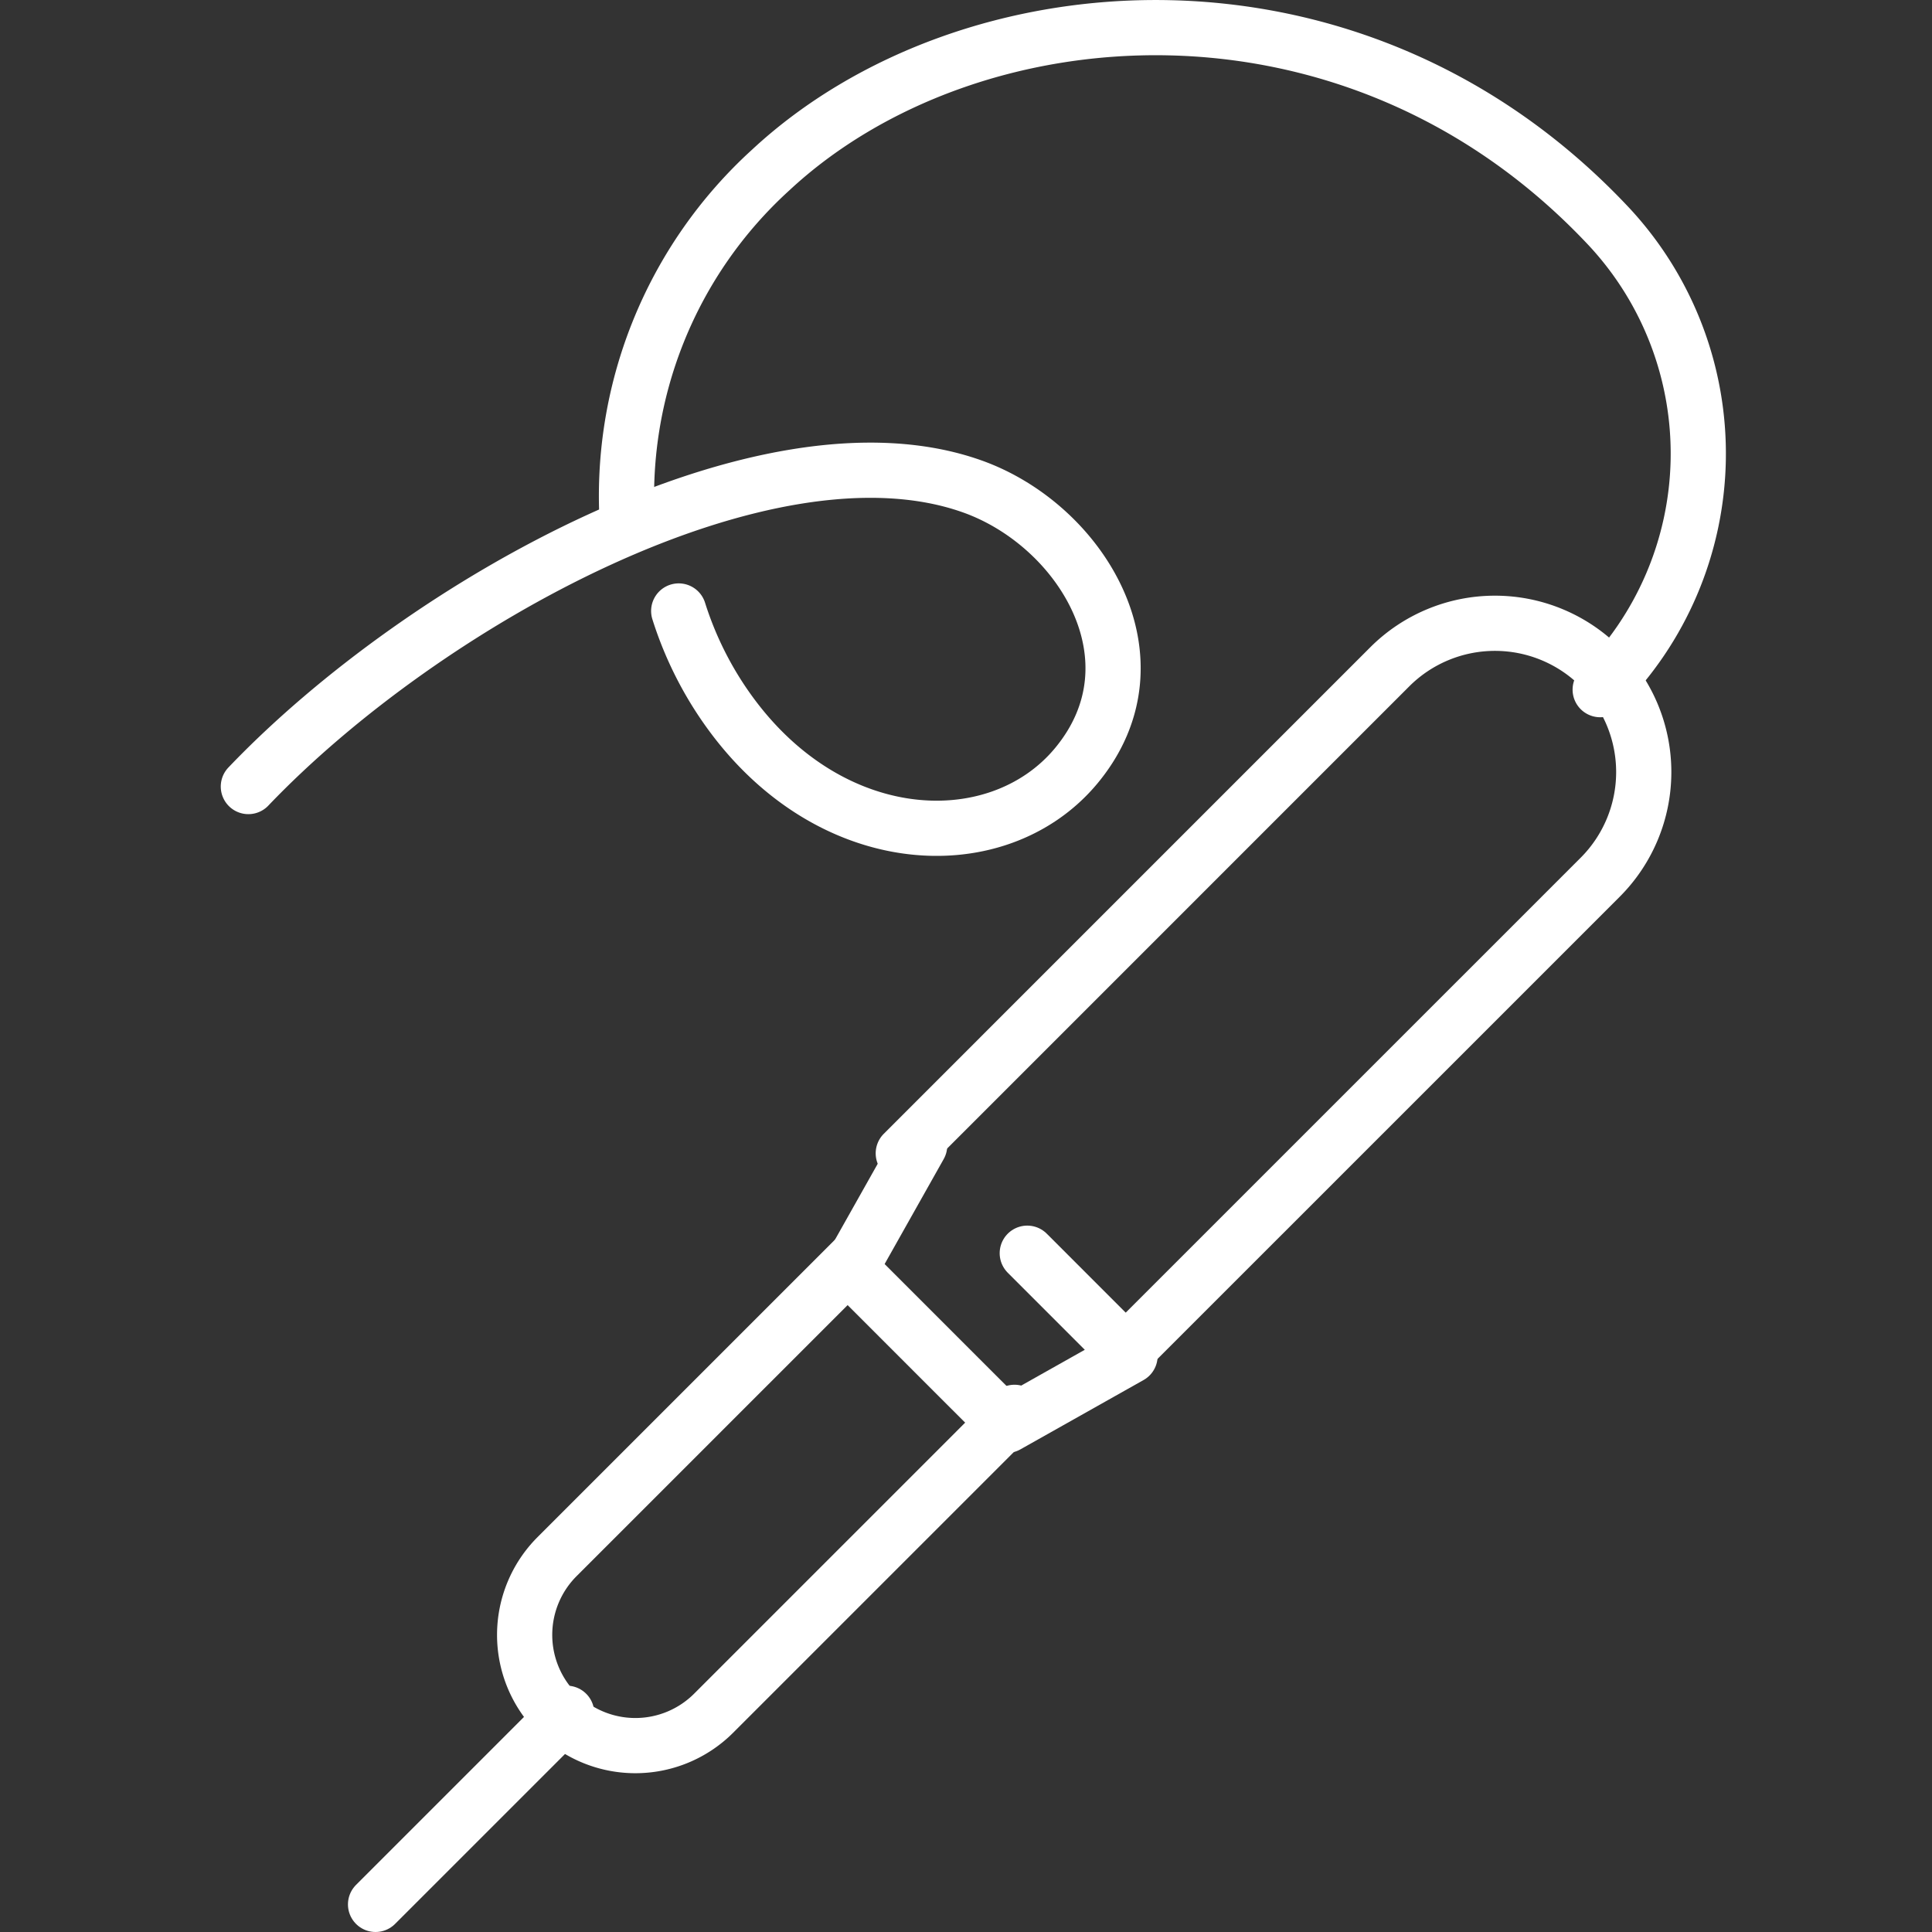
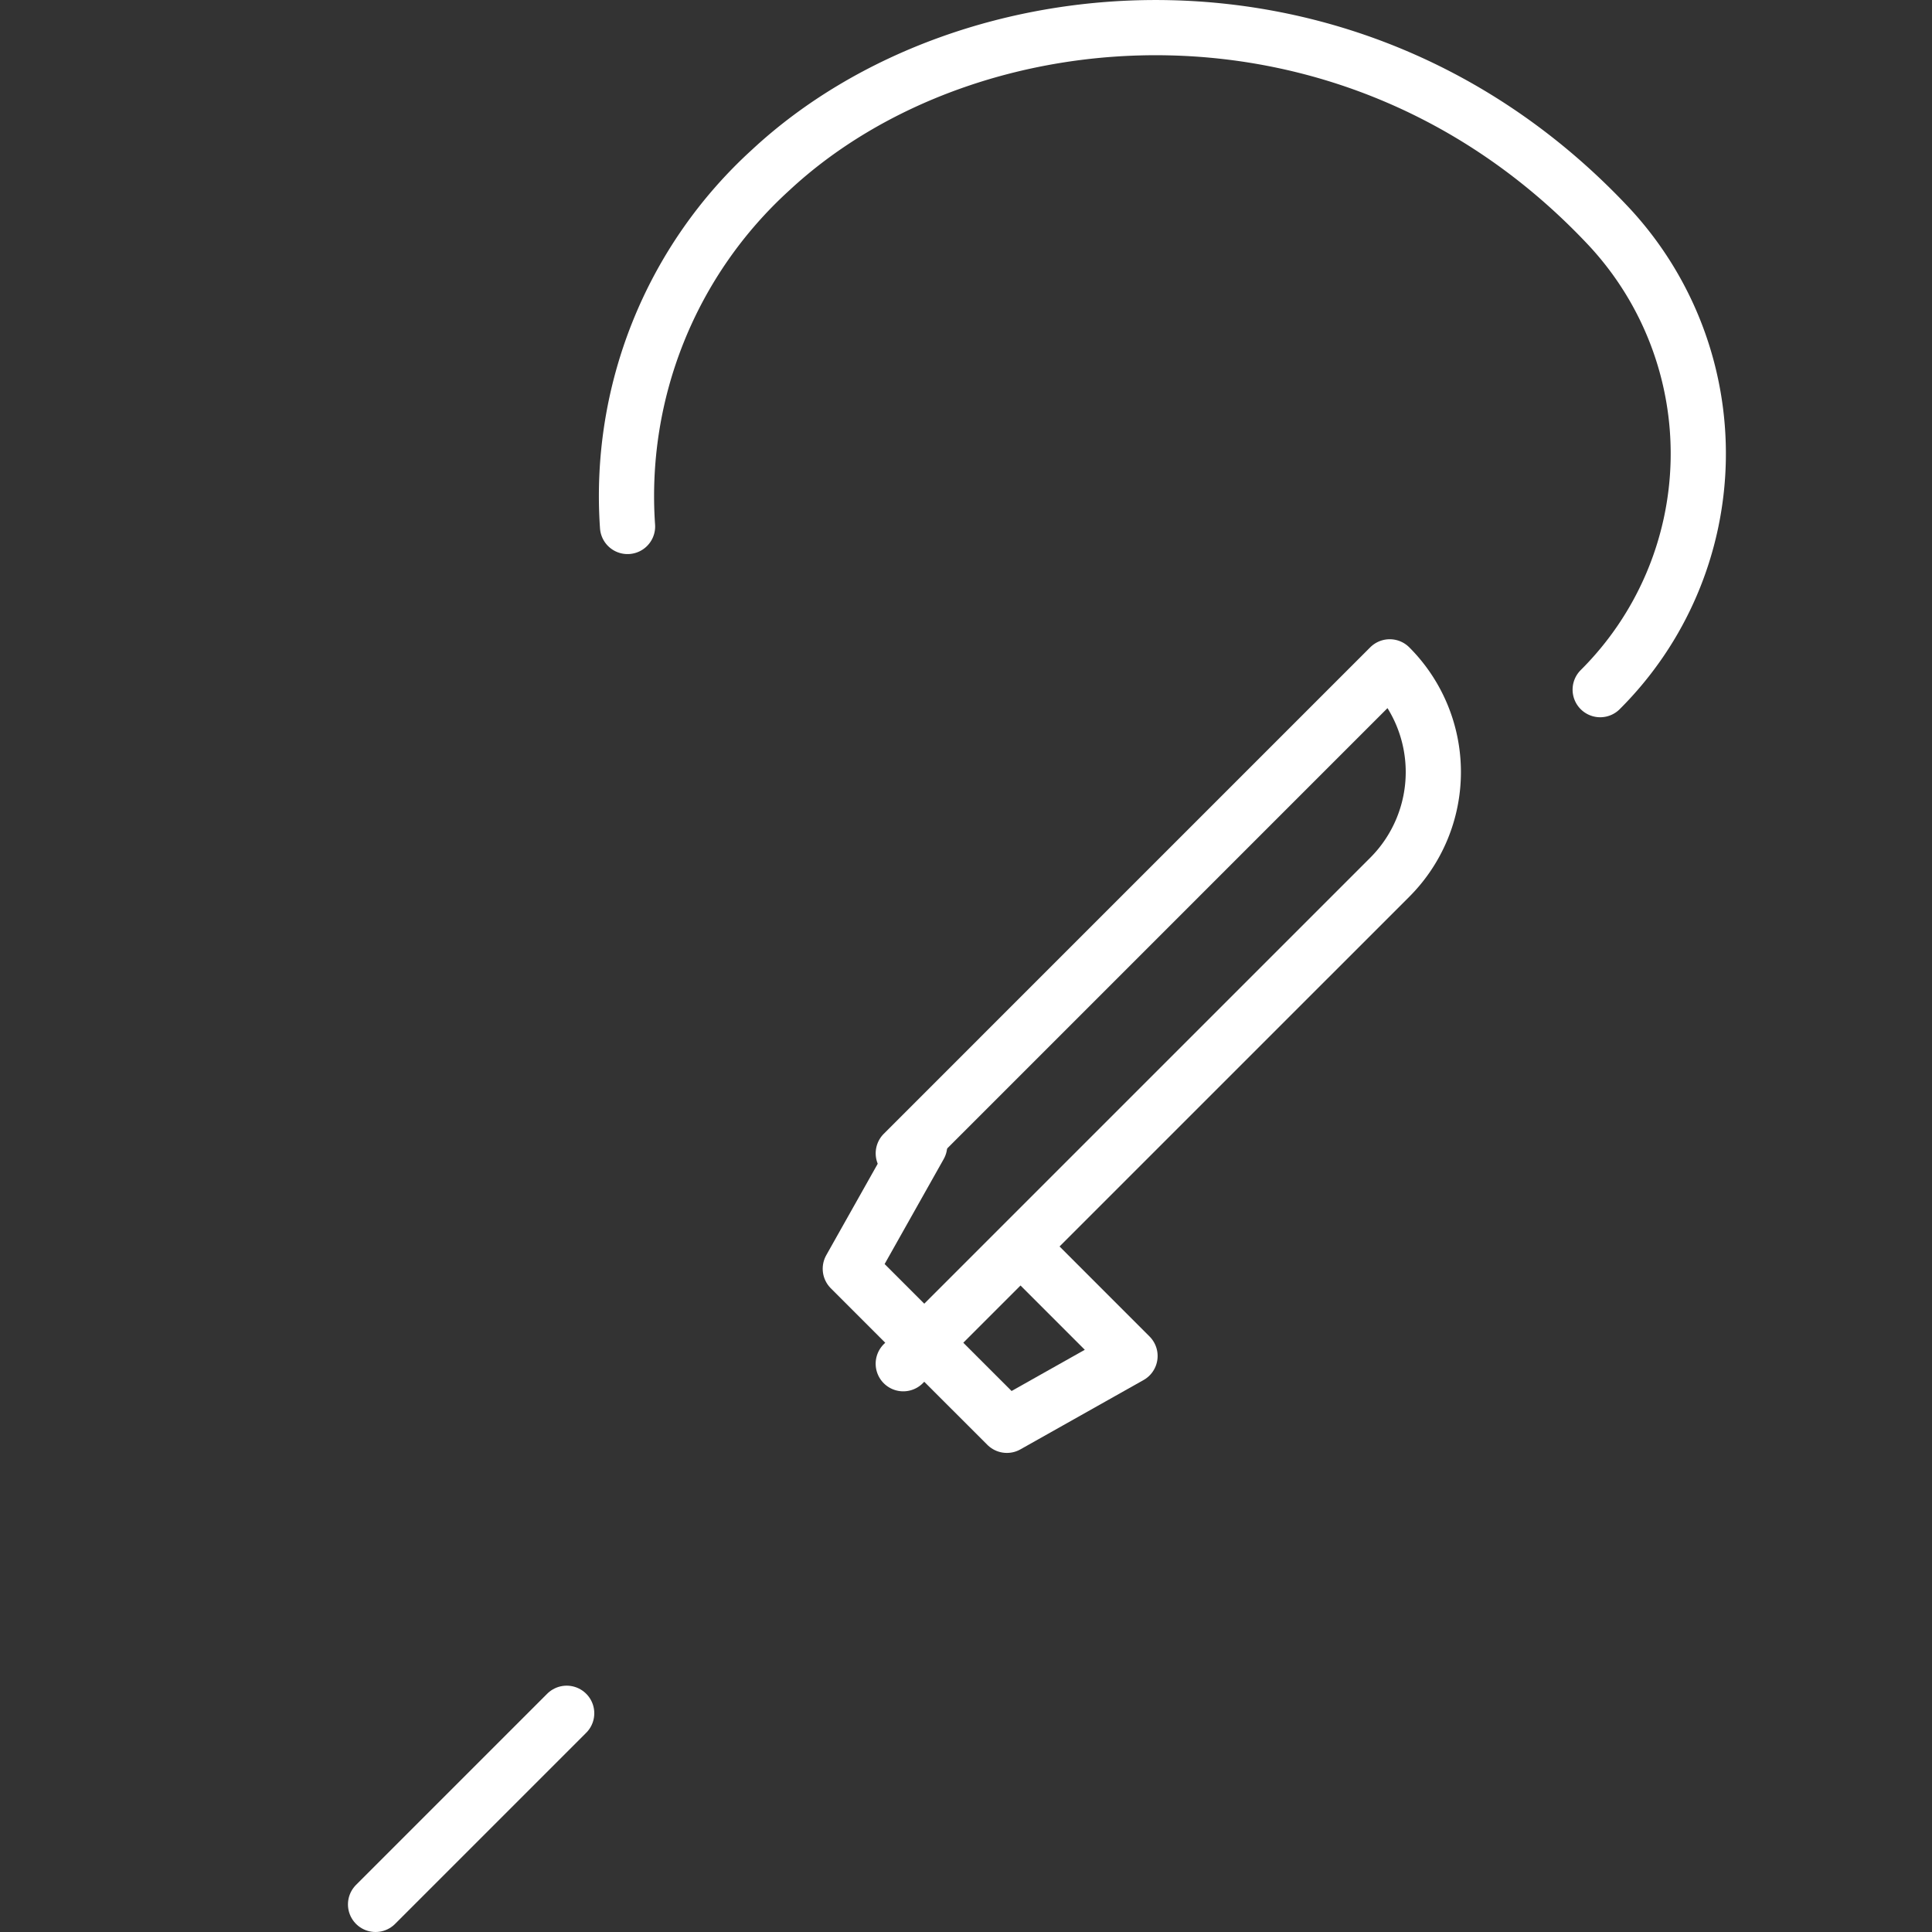
<svg xmlns="http://www.w3.org/2000/svg" width="70" height="70" viewBox="0 0 70 70">
  <rect x="0" y="0" width="70" height="70" fill="#333333" stroke="none" />
  <defs>
    <clipPath id="b">
      <rect width="70" height="70" />
    </clipPath>
  </defs>
  <g id="a" clip-path="url(#b)">
    <g transform="translate(9 1)">
-       <path d="M2826.069,4212.452l17.625-17.626a5.392,5.392,0,0,1,7.624,0h0a5.391,5.391,0,0,1,0,7.624l-17.626,17.625" transform="translate(-2802.341 -4171.665)" fill="none" stroke="#fff" stroke-linecap="round" stroke-linejoin="round" stroke-width="2" />
+       <path d="M2826.069,4212.452l17.625-17.626h0a5.391,5.391,0,0,1,0,7.624l-17.626,17.625" transform="translate(-2802.341 -4171.665)" fill="none" stroke="#fff" stroke-linecap="round" stroke-linejoin="round" stroke-width="2" />
      <path d="M2823.708,4230.5l-2.512,4.463,3.93,3.931,1.743,1.742,4.462-2.512-3.723-3.724" transform="translate(-2799.388 -4189.994)" fill="none" stroke="#fff" stroke-linecap="round" stroke-linejoin="round" stroke-width="2" />
-       <path d="M2815.517,4244.834l-10.9,10.9a4.012,4.012,0,0,1-5.673,0h0a4.011,4.011,0,0,1,0-5.673l10.9-10.9" transform="translate(-2787.76 -4194.662)" fill="none" stroke="#fff" stroke-linecap="round" stroke-linejoin="round" stroke-width="2" />
-       <path d="M2793.265,4186.877a12.839,12.839,0,0,0,1.393,3c3.664,5.778,10.111,6.119,13.021,2.595,3.164-3.831.159-8.715-3.792-10.113-7.451-2.639-19.809,4.174-26.214,10.879" transform="translate(-2777.674 -4165.74)" fill="none" stroke="#fff" stroke-linecap="round" stroke-linejoin="round" stroke-width="2" />
      <path d="M2841.882,4173.761h0a12.066,12.066,0,0,0,.338-16.754c-9.234-9.876-23.264-8.706-30.392-2.073a15.963,15.963,0,0,0-5.187,12.915" transform="translate(-2792.904 -4149.774)" fill="none" stroke="#fff" stroke-linecap="round" stroke-linejoin="round" stroke-width="2" />
      <line x1="6.925" y2="6.925" transform="translate(4.607 61.075)" fill="none" stroke="#fff" stroke-linecap="round" stroke-linejoin="round" stroke-width="2" />
    </g>
  </g>
</svg>